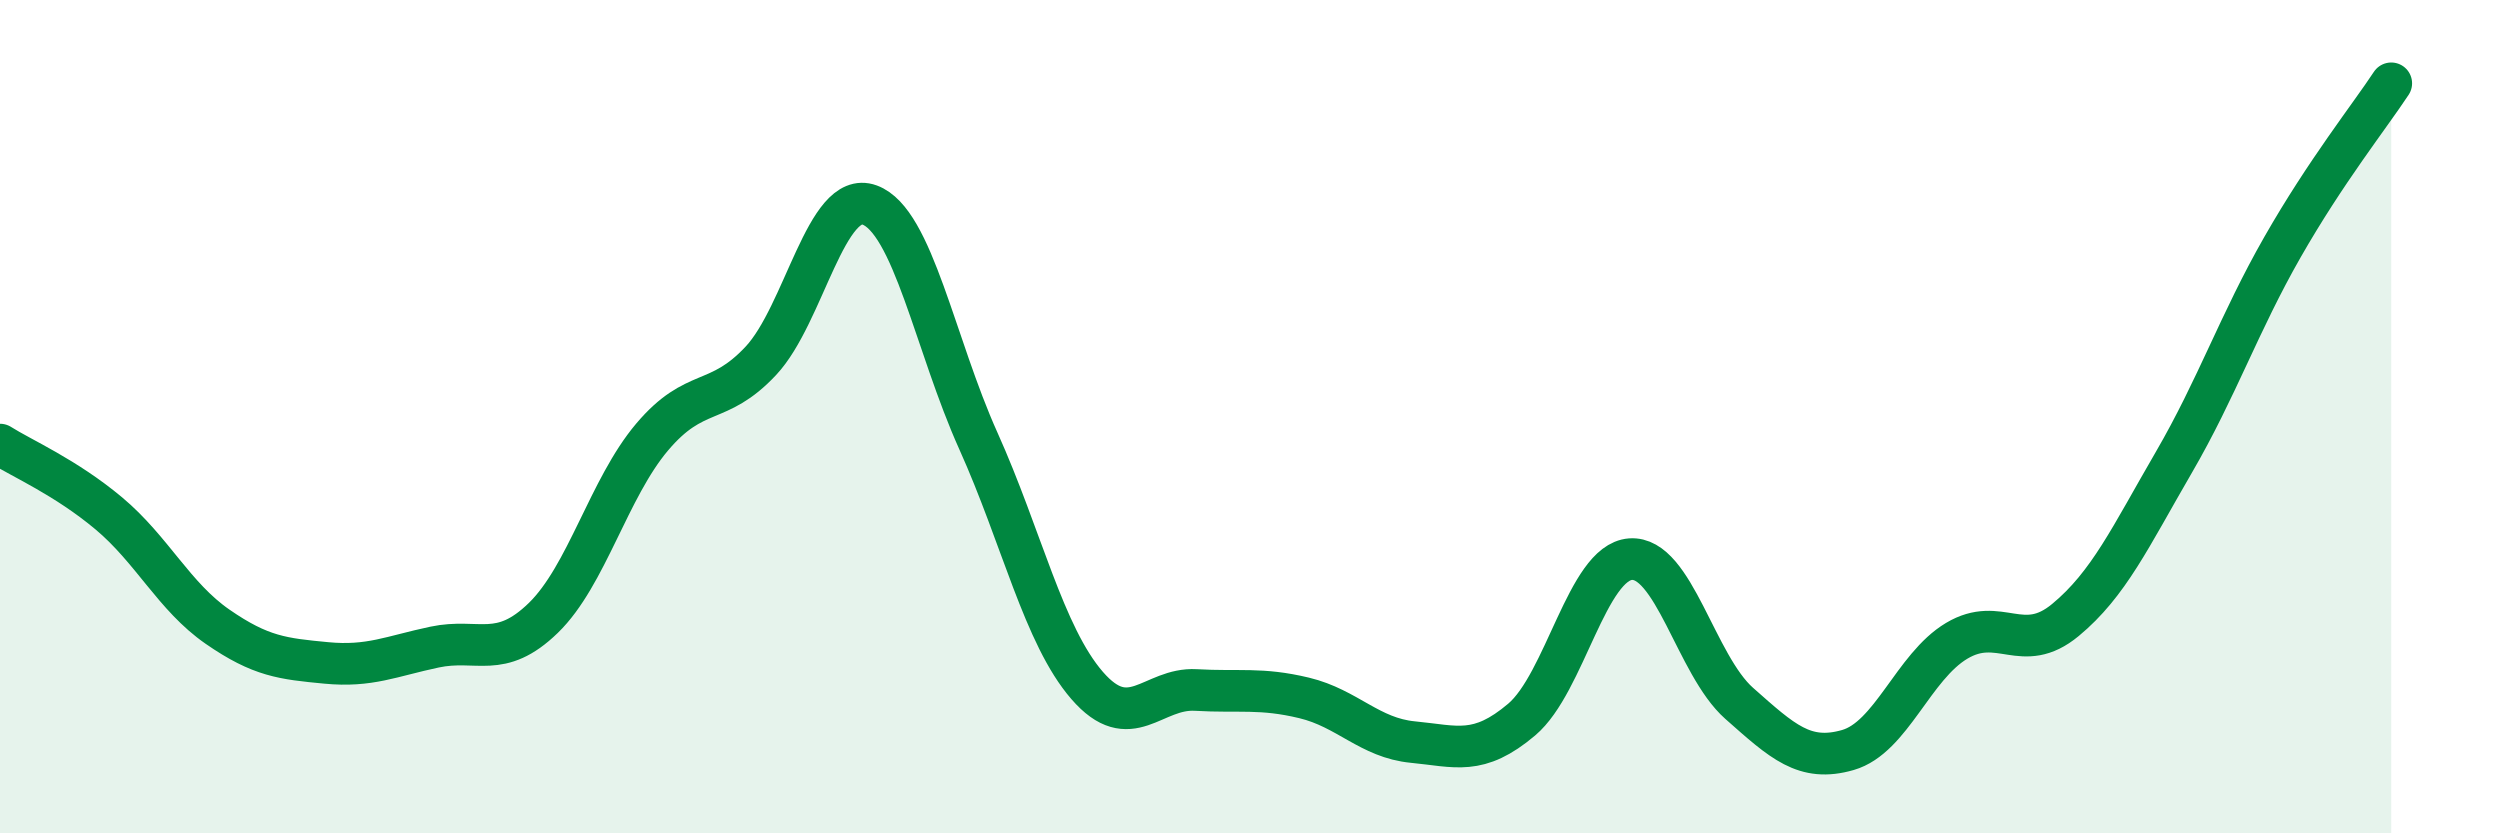
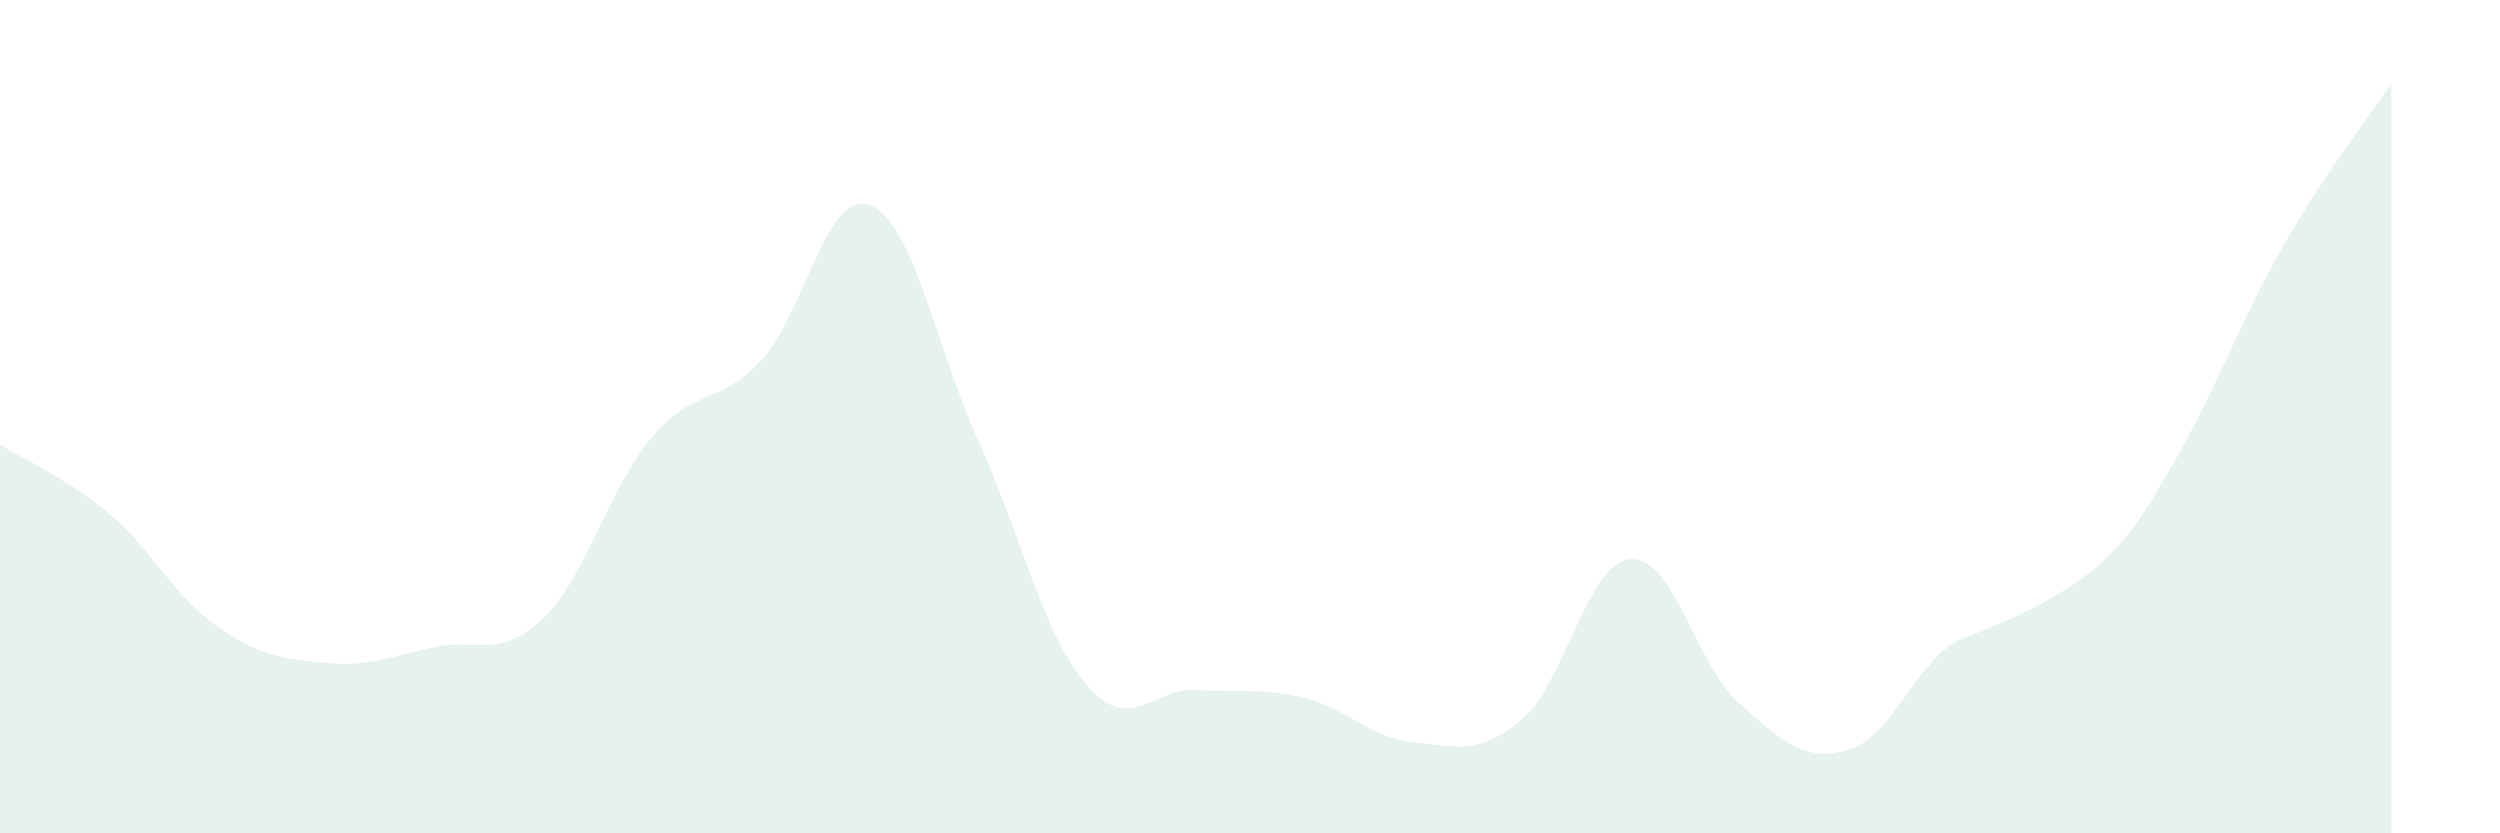
<svg xmlns="http://www.w3.org/2000/svg" width="60" height="20" viewBox="0 0 60 20">
-   <path d="M 0,10.67 C 0.52,11 1.57,11.45 2.61,12.32 C 3.65,13.19 4.18,14.32 5.22,15.04 C 6.26,15.76 6.79,15.81 7.83,15.91 C 8.87,16.01 9.39,15.75 10.43,15.53 C 11.47,15.31 12,15.84 13.04,14.83 C 14.08,13.82 14.61,11.72 15.65,10.49 C 16.69,9.26 17.22,9.77 18.26,8.66 C 19.3,7.55 19.83,4.54 20.87,4.92 C 21.91,5.3 22.44,8.27 23.48,10.58 C 24.52,12.89 25.05,15.25 26.09,16.45 C 27.13,17.65 27.66,16.5 28.7,16.56 C 29.74,16.62 30.26,16.5 31.3,16.75 C 32.34,17 32.87,17.71 33.91,17.81 C 34.95,17.91 35.48,18.15 36.52,17.27 C 37.56,16.39 38.09,13.5 39.13,13.42 C 40.17,13.34 40.7,15.96 41.74,16.88 C 42.78,17.8 43.31,18.3 44.35,18 C 45.39,17.7 45.92,16 46.96,15.38 C 48,14.76 48.53,15.74 49.57,14.88 C 50.61,14.02 51.13,12.89 52.17,11.1 C 53.21,9.31 53.74,7.75 54.78,5.93 C 55.82,4.11 56.87,2.79 57.39,2L57.39 20L0 20Z" fill="#008740" opacity="0.1" stroke-linecap="round" stroke-linejoin="round" />
-   <path d="M 0,10.67 C 0.52,11 1.57,11.45 2.61,12.32 C 3.65,13.19 4.18,14.32 5.22,15.04 C 6.26,15.76 6.79,15.81 7.83,15.91 C 8.87,16.01 9.39,15.75 10.43,15.53 C 11.47,15.31 12,15.84 13.04,14.83 C 14.08,13.82 14.61,11.72 15.65,10.49 C 16.69,9.26 17.22,9.77 18.26,8.66 C 19.3,7.55 19.83,4.54 20.87,4.92 C 21.91,5.3 22.44,8.27 23.48,10.58 C 24.52,12.89 25.05,15.25 26.09,16.45 C 27.13,17.65 27.66,16.5 28.7,16.56 C 29.74,16.62 30.26,16.5 31.3,16.75 C 32.34,17 32.87,17.71 33.91,17.81 C 34.95,17.91 35.48,18.15 36.52,17.27 C 37.56,16.39 38.09,13.5 39.13,13.42 C 40.17,13.34 40.7,15.96 41.74,16.88 C 42.78,17.8 43.31,18.3 44.35,18 C 45.39,17.7 45.92,16 46.96,15.38 C 48,14.76 48.53,15.74 49.57,14.88 C 50.61,14.02 51.13,12.89 52.17,11.1 C 53.21,9.31 53.74,7.75 54.78,5.93 C 55.82,4.11 56.87,2.79 57.39,2" stroke="#008740" stroke-width="1" fill="none" stroke-linecap="round" stroke-linejoin="round" />
+   <path d="M 0,10.67 C 0.52,11 1.57,11.45 2.61,12.32 C 3.65,13.19 4.18,14.32 5.22,15.04 C 6.26,15.76 6.79,15.81 7.83,15.91 C 8.87,16.01 9.39,15.75 10.43,15.53 C 11.47,15.31 12,15.84 13.04,14.83 C 14.08,13.82 14.61,11.72 15.65,10.49 C 16.69,9.26 17.22,9.77 18.26,8.66 C 19.3,7.55 19.83,4.54 20.87,4.92 C 21.91,5.3 22.44,8.27 23.48,10.58 C 24.52,12.89 25.05,15.25 26.09,16.45 C 27.13,17.65 27.66,16.5 28.7,16.56 C 29.74,16.62 30.26,16.5 31.3,16.75 C 32.34,17 32.87,17.71 33.91,17.81 C 34.95,17.91 35.48,18.15 36.52,17.27 C 37.56,16.39 38.09,13.5 39.13,13.42 C 40.17,13.34 40.7,15.96 41.74,16.88 C 42.78,17.8 43.31,18.3 44.35,18 C 45.39,17.7 45.92,16 46.96,15.38 C 50.61,14.02 51.13,12.89 52.17,11.1 C 53.21,9.31 53.74,7.75 54.78,5.93 C 55.82,4.11 56.87,2.79 57.39,2L57.39 20L0 20Z" fill="#008740" opacity="0.1" stroke-linecap="round" stroke-linejoin="round" />
</svg>